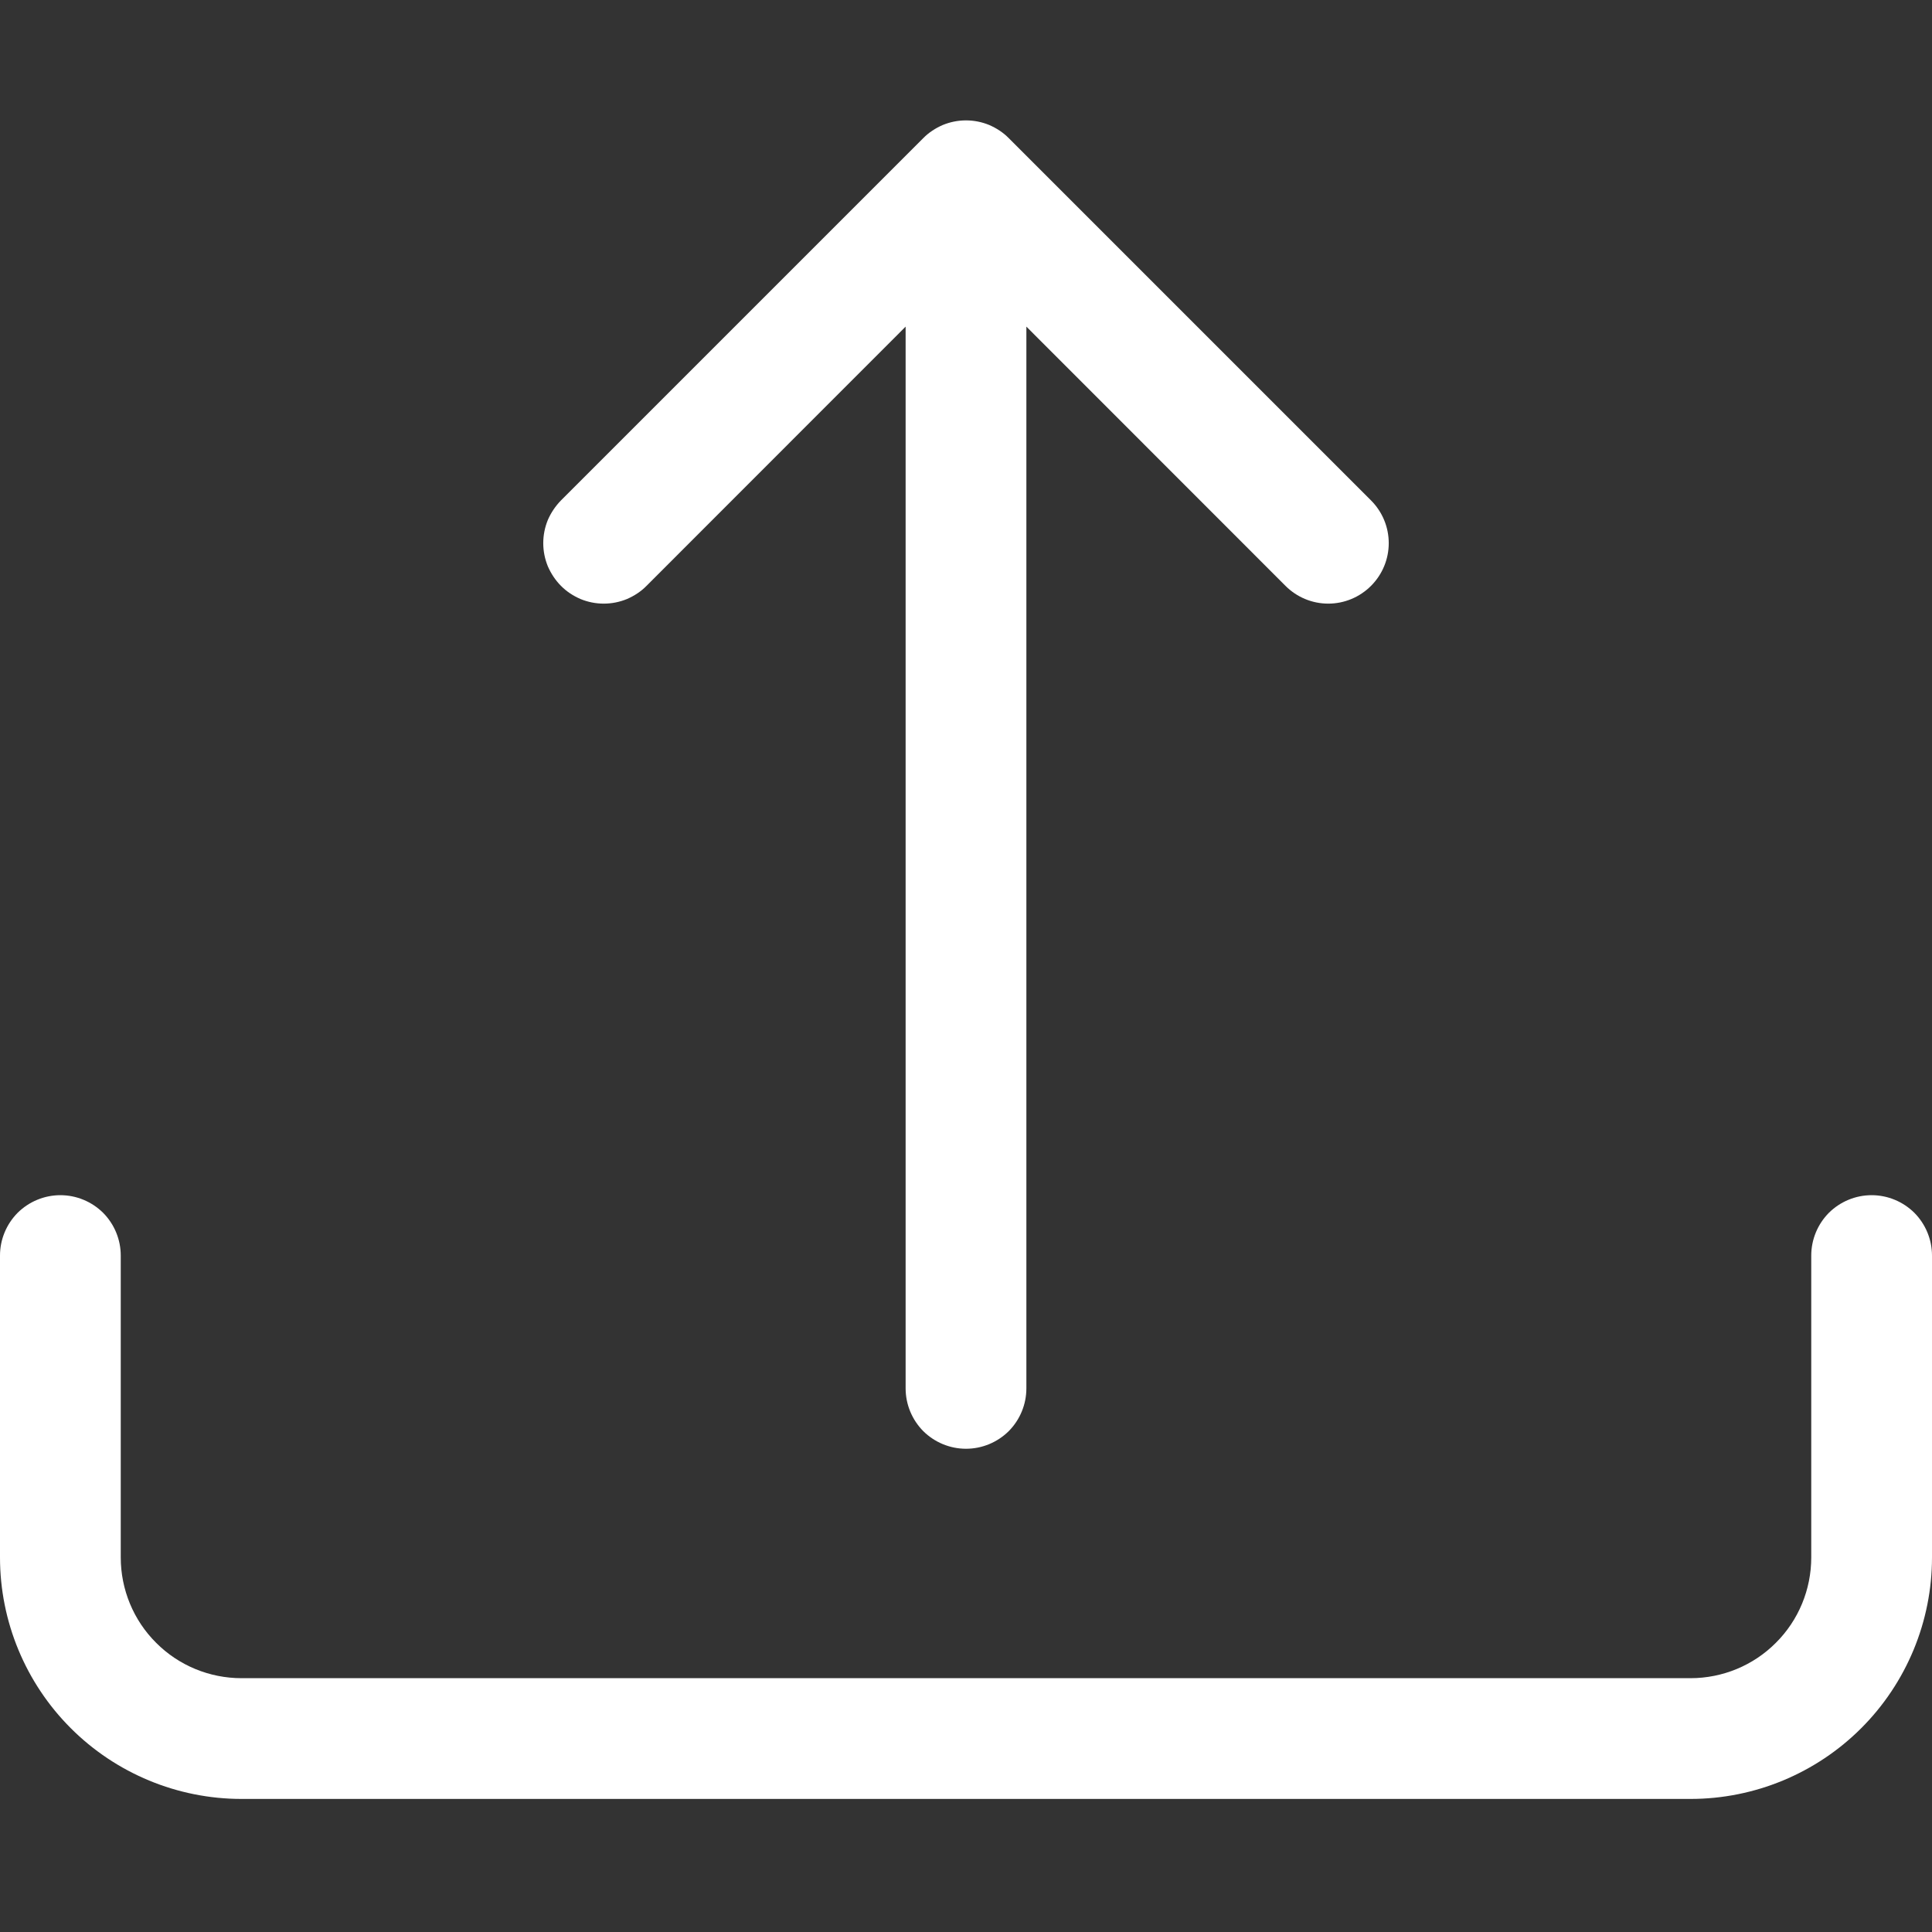
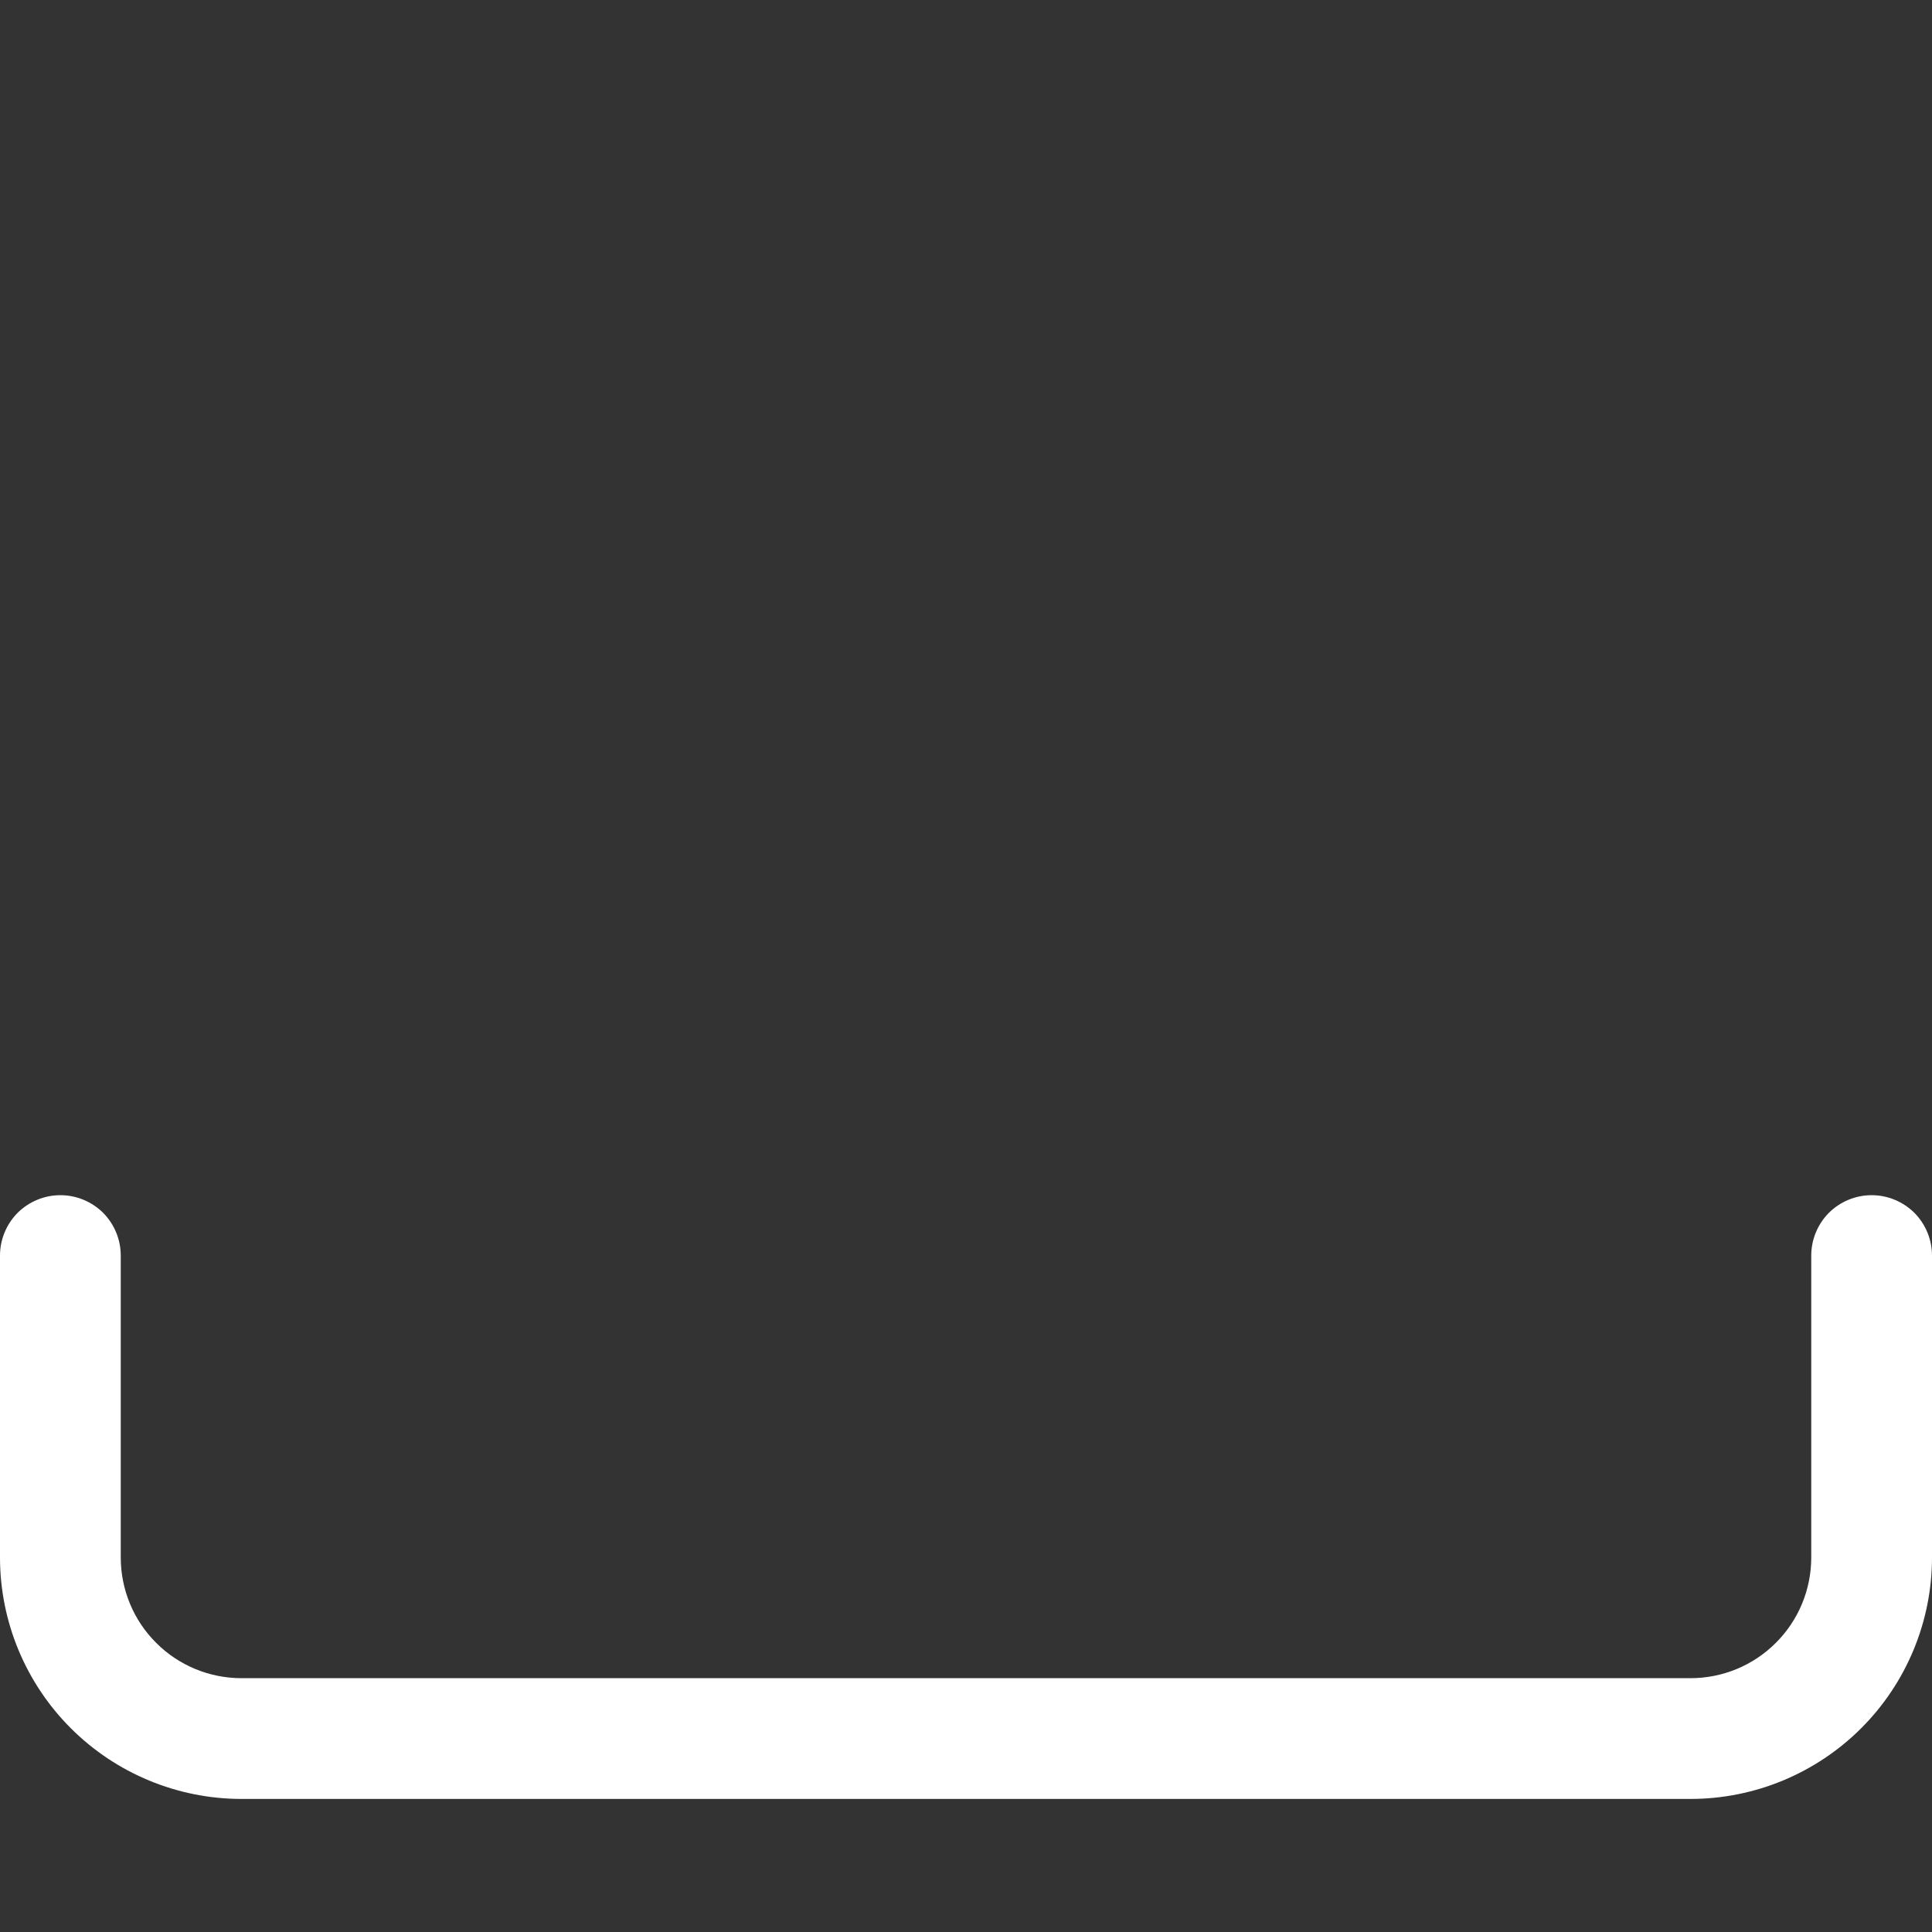
<svg xmlns="http://www.w3.org/2000/svg" width="16" height="16" viewBox="0 0 16 16" fill="none">
  <rect x="0" y="0" width="16" height="16" fill="#333333" stroke="none" />
  <path d="M0.5 9.898C0.633 9.898 0.76 9.951 0.854 10.044C0.947 10.138 1 10.265 1 10.398V12.898C1 13.163 1.105 13.418 1.293 13.605C1.48 13.793 1.735 13.898 2 13.898H14C14.265 13.898 14.52 13.793 14.707 13.605C14.895 13.418 15 13.163 15 12.898V10.398C15 10.265 15.053 10.138 15.146 10.044C15.24 9.951 15.367 9.898 15.5 9.898C15.633 9.898 15.76 9.951 15.854 10.044C15.947 10.138 16 10.265 16 10.398V12.898C16 13.428 15.789 13.937 15.414 14.312C15.039 14.687 14.53 14.898 14 14.898H2C1.47 14.898 0.961 14.687 0.586 14.312C0.211 13.937 0 13.428 0 12.898V10.398C0 10.265 0.053 10.138 0.146 10.044C0.24 9.951 0.367 9.898 0.5 9.898Z" fill="white" />
-   <path d="M7.646 1.144C7.692 1.097 7.748 1.061 7.808 1.035C7.869 1.01 7.934 0.997 8 0.997C8.066 0.997 8.131 1.01 8.192 1.035C8.252 1.061 8.308 1.097 8.354 1.144L11.354 4.144C11.448 4.238 11.501 4.365 11.501 4.498C11.501 4.631 11.448 4.758 11.354 4.852C11.26 4.946 11.133 4.999 11 4.999C10.867 4.999 10.74 4.946 10.646 4.852L8.5 2.705V11.498C8.5 11.631 8.447 11.758 8.354 11.852C8.26 11.945 8.133 11.998 8 11.998C7.867 11.998 7.74 11.945 7.646 11.852C7.553 11.758 7.5 11.631 7.5 11.498V2.705L5.354 4.852C5.308 4.899 5.252 4.935 5.192 4.961C5.131 4.986 5.066 4.999 5 4.999C4.934 4.999 4.869 4.986 4.808 4.961C4.748 4.935 4.692 4.899 4.646 4.852C4.6 4.806 4.563 4.75 4.537 4.69C4.512 4.629 4.499 4.564 4.499 4.498C4.499 4.432 4.512 4.367 4.537 4.306C4.563 4.246 4.6 4.191 4.646 4.144L7.646 1.144Z" fill="white" />
</svg>